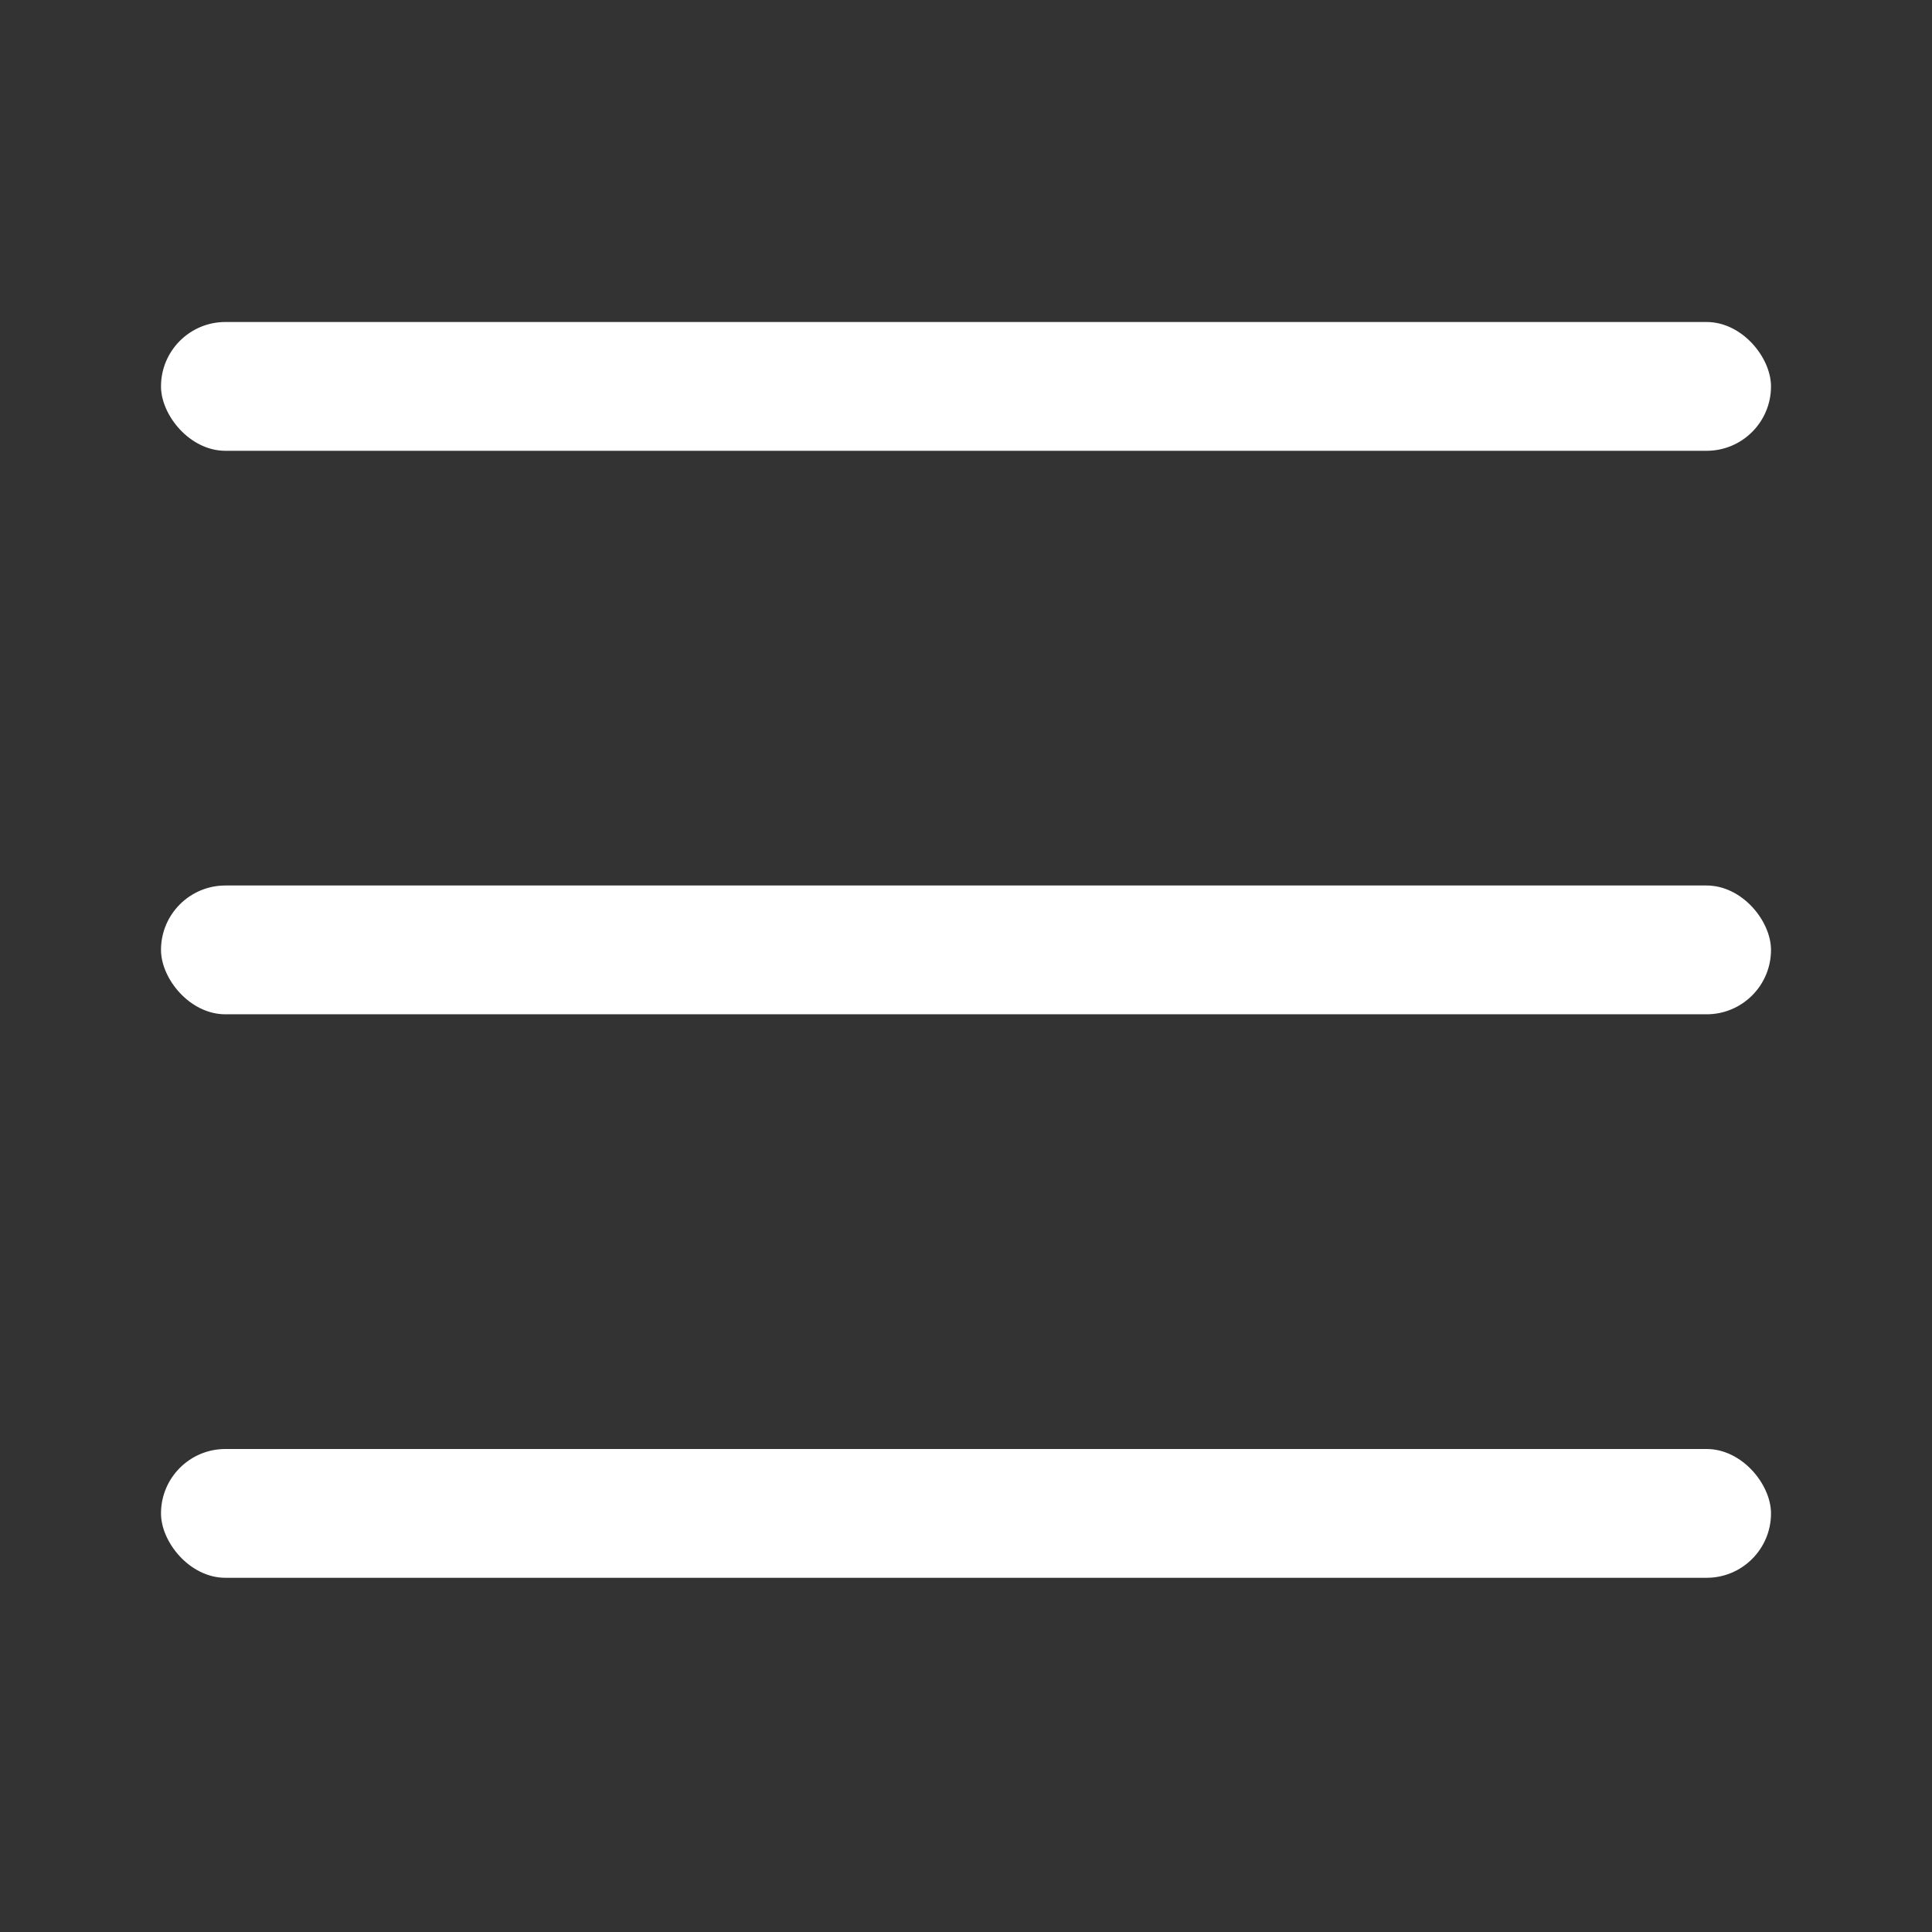
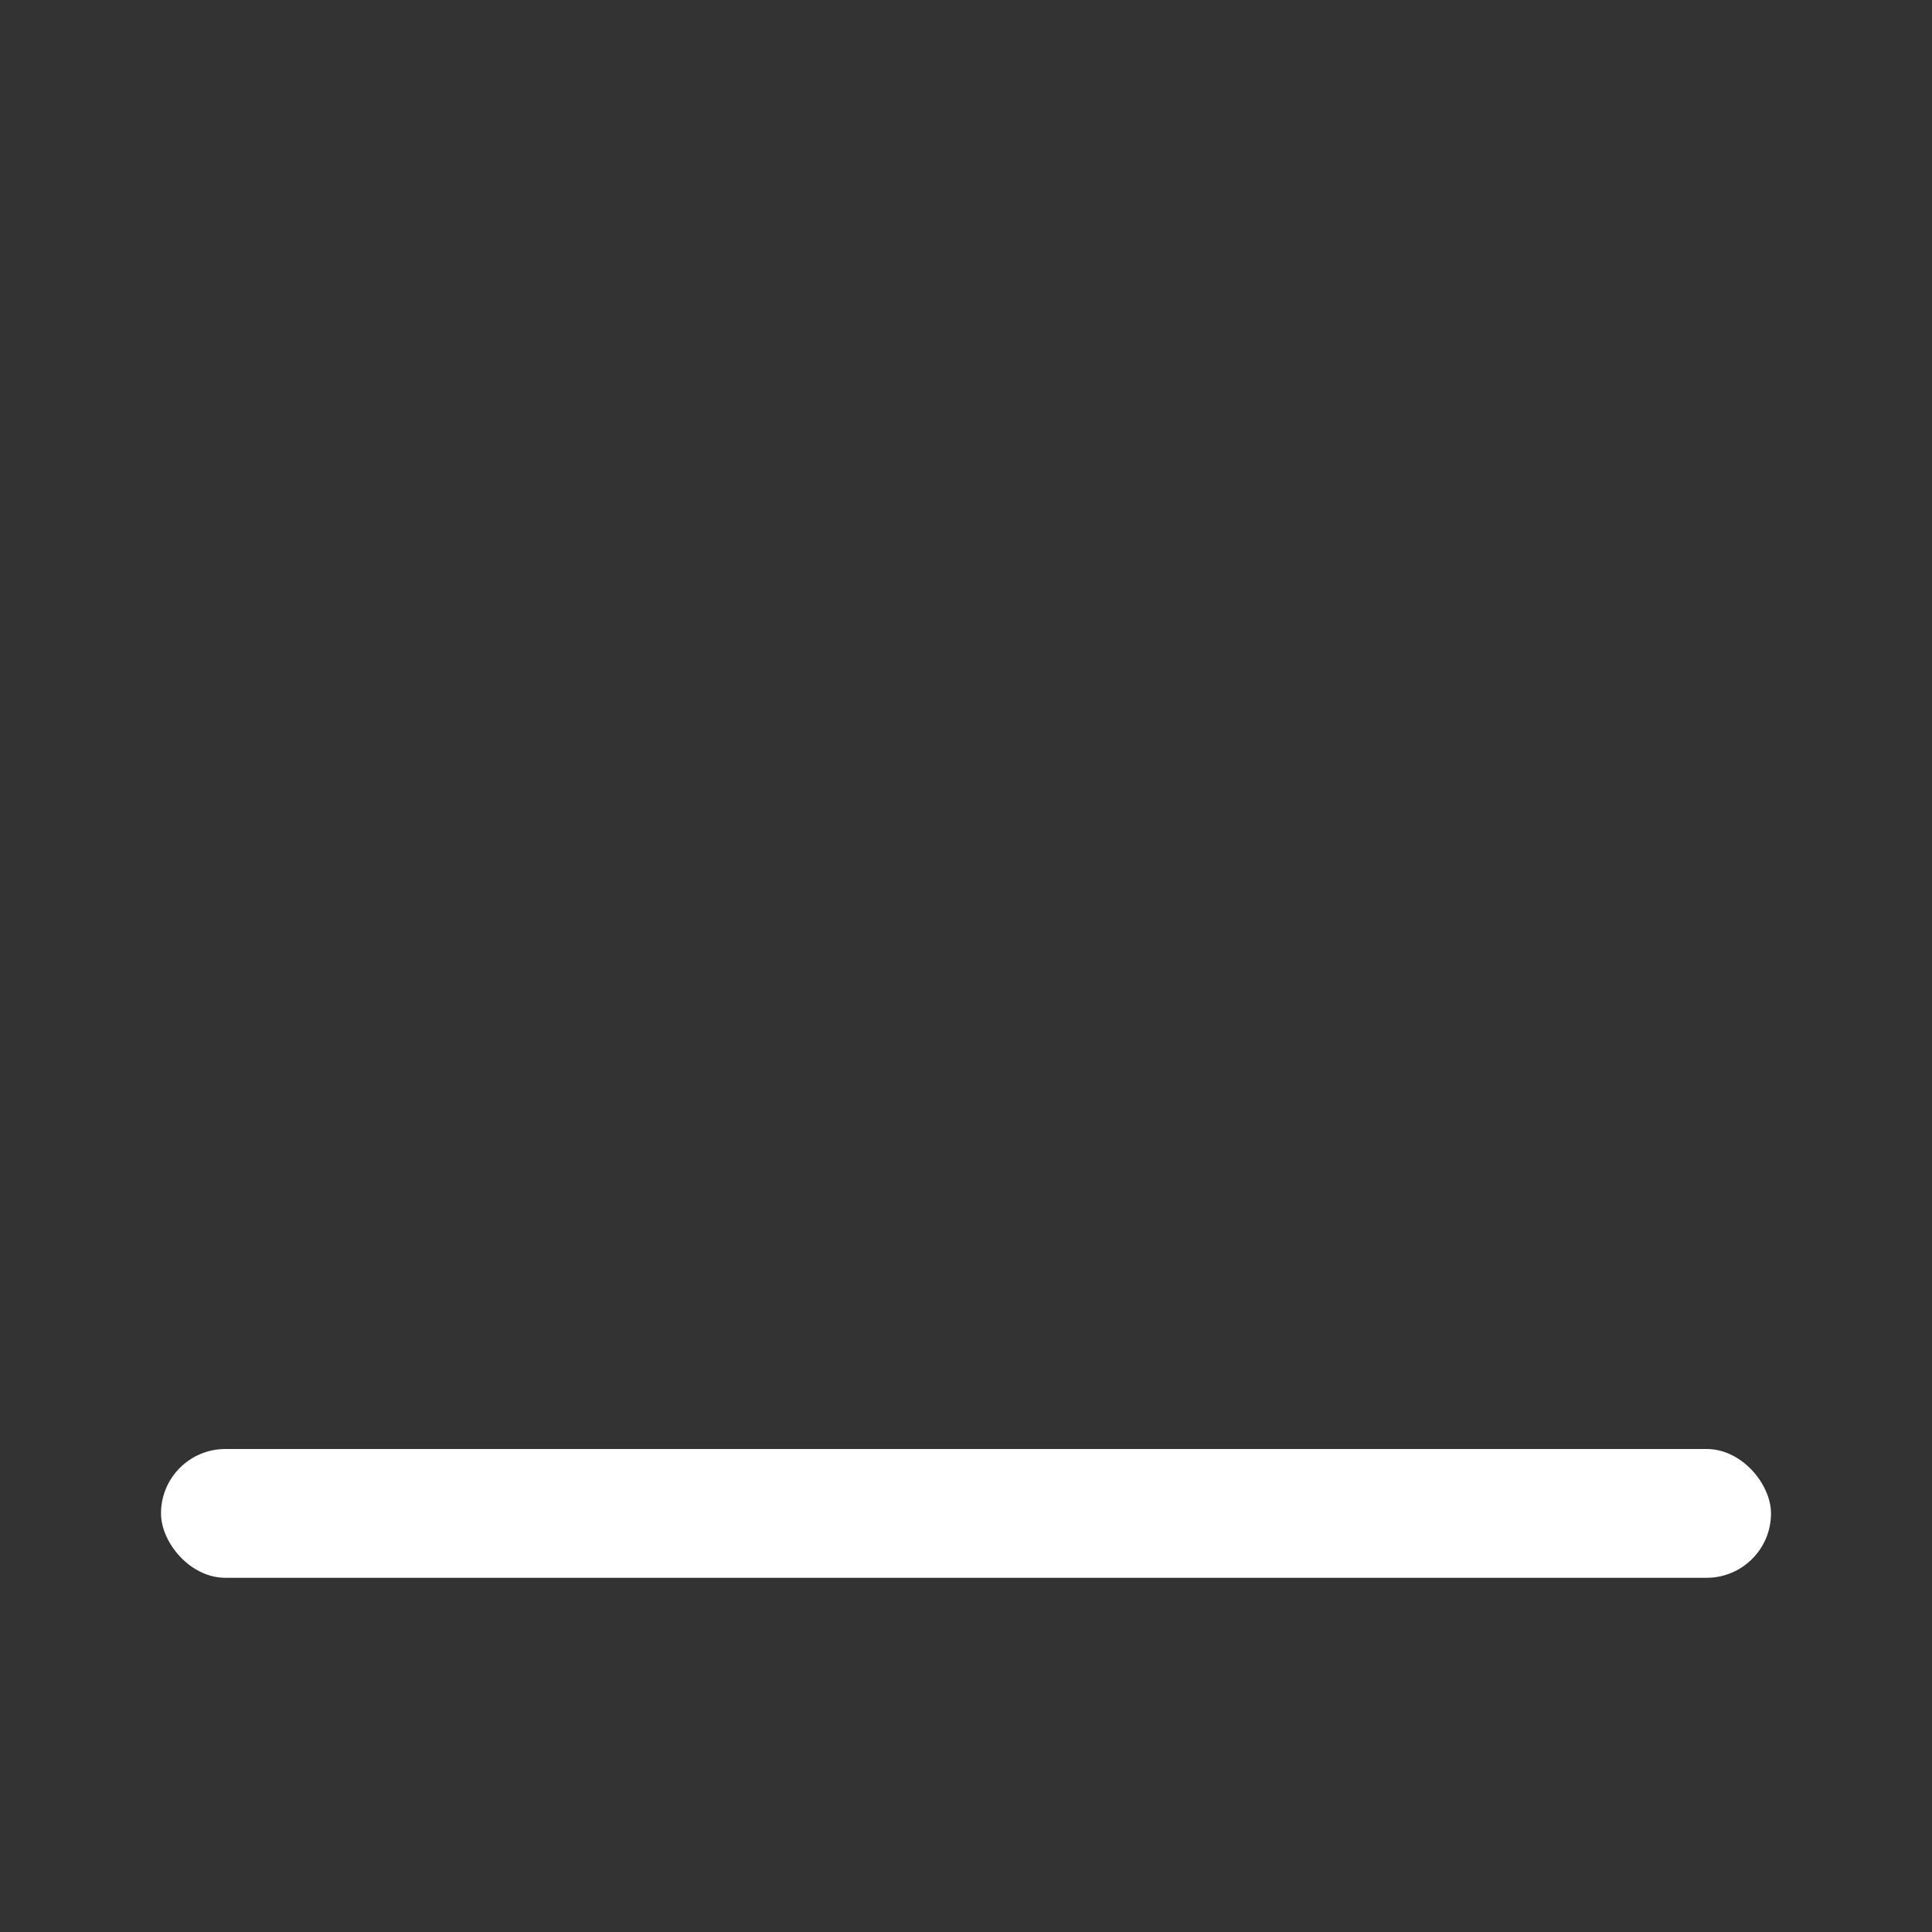
<svg xmlns="http://www.w3.org/2000/svg" width="24" height="24" viewBox="0 0 24 24" fill="none">
  <rect x="0" y="0" width="24" height="24" fill="#333333" stroke="none" />
-   <rect x="2" y="11" width="20" height="1.6" rx="0.8" fill="white" />
  <rect x="2" y="18" width="20" height="1.6" rx="0.8" fill="white" />
-   <rect x="2" y="4" width="20" height="1.6" rx="0.8" fill="white" />
</svg>